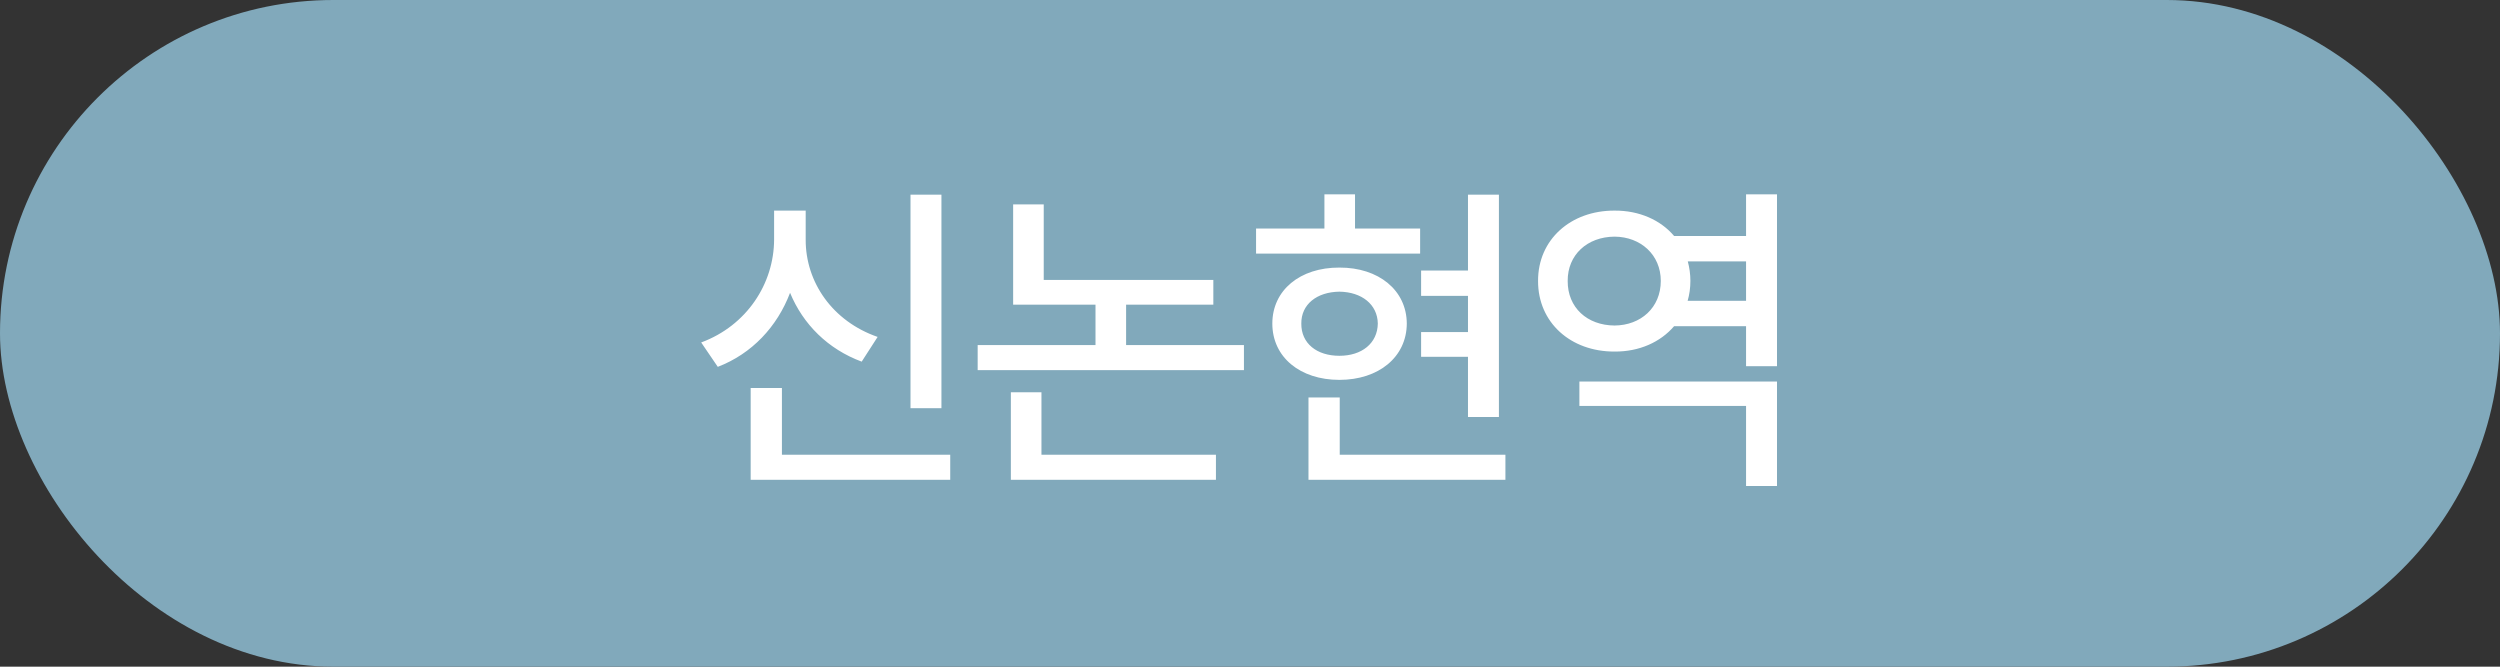
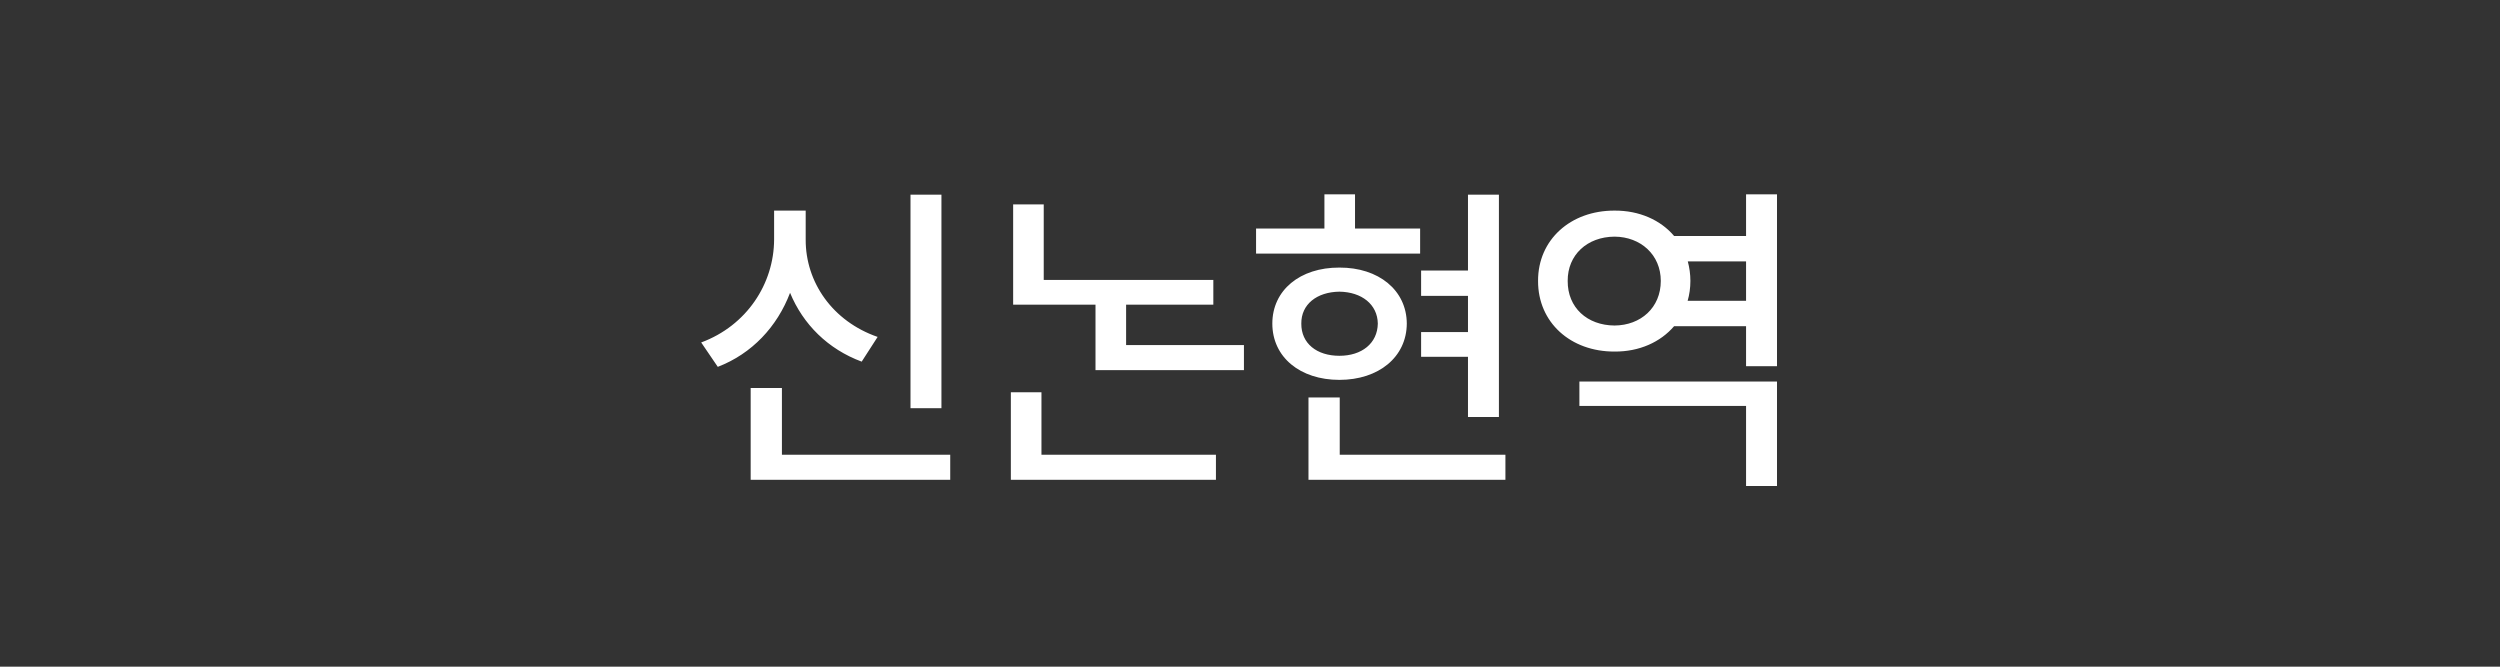
<svg xmlns="http://www.w3.org/2000/svg" width="120" height="32" viewBox="0 0 120 32" fill="none">
  <rect x="0" y="0" width="120" height="32" fill="#333333" stroke="none" />
-   <rect width="120" height="32" rx="16" fill="#81A9BB" />
-   <path d="M45.189 9.344H43.704V19.594H45.189V9.344ZM33.657 16.438L34.454 17.609C36.095 16.977 37.306 15.68 37.923 14.055C38.548 15.57 39.743 16.758 41.361 17.359L42.126 16.172C39.962 15.422 38.665 13.547 38.673 11.5V10.109H37.157V11.5C37.15 13.609 35.853 15.625 33.657 16.438ZM36.032 23.031H45.611V21.828H37.532V18.625H36.032V23.031ZM58.24 13.438H50.099V9.812H48.631V14.625H52.584V16.562H46.928V17.766H59.709V16.562H54.053V14.625H58.24V13.438ZM48.521 23.031H58.365V21.828H49.99V18.828H48.521V23.031ZM71.948 9.344H70.463V12.984H68.213V14.203H70.463V15.938H68.213V17.125H70.463V20.016H71.948V9.344ZM60.291 12.172H68.166V10.969H65.041V9.328H63.572V10.969H60.291V12.172ZM61.072 15.531C61.072 17.141 62.401 18.234 64.291 18.234C66.174 18.234 67.518 17.141 67.526 15.531C67.518 13.93 66.174 12.836 64.291 12.844C62.401 12.836 61.072 13.93 61.072 15.531ZM62.463 15.531C62.455 14.609 63.205 14.016 64.291 14C65.362 14.016 66.119 14.609 66.135 15.531C66.119 16.484 65.362 17.078 64.291 17.078C63.205 17.078 62.455 16.484 62.463 15.531ZM62.807 23.031H72.26V21.828H64.307V19.078H62.807V23.031ZM85.296 18.312H75.811V19.484H83.811V23.328H85.296V18.312ZM73.827 13.484C73.819 15.477 75.389 16.883 77.499 16.875C78.686 16.883 79.702 16.422 80.358 15.656H83.811V17.578H85.296V9.328H83.811V11.328H80.358C79.71 10.562 78.686 10.102 77.499 10.109C75.389 10.102 73.819 11.508 73.827 13.484ZM75.249 13.484C75.241 12.234 76.186 11.367 77.499 11.359C78.757 11.367 79.718 12.234 79.718 13.484C79.718 14.766 78.757 15.617 77.499 15.625C76.186 15.617 75.241 14.766 75.249 13.484ZM81.007 14.438C81.093 14.141 81.139 13.82 81.139 13.484C81.139 13.156 81.093 12.844 81.014 12.547H83.811V14.438H81.007Z" fill="white" />
+   <path d="M45.189 9.344H43.704V19.594H45.189V9.344ZM33.657 16.438L34.454 17.609C36.095 16.977 37.306 15.68 37.923 14.055C38.548 15.57 39.743 16.758 41.361 17.359L42.126 16.172C39.962 15.422 38.665 13.547 38.673 11.5V10.109H37.157V11.5C37.15 13.609 35.853 15.625 33.657 16.438ZM36.032 23.031H45.611V21.828H37.532V18.625H36.032V23.031ZM58.24 13.438H50.099V9.812H48.631V14.625H52.584V16.562V17.766H59.709V16.562H54.053V14.625H58.24V13.438ZM48.521 23.031H58.365V21.828H49.99V18.828H48.521V23.031ZM71.948 9.344H70.463V12.984H68.213V14.203H70.463V15.938H68.213V17.125H70.463V20.016H71.948V9.344ZM60.291 12.172H68.166V10.969H65.041V9.328H63.572V10.969H60.291V12.172ZM61.072 15.531C61.072 17.141 62.401 18.234 64.291 18.234C66.174 18.234 67.518 17.141 67.526 15.531C67.518 13.93 66.174 12.836 64.291 12.844C62.401 12.836 61.072 13.93 61.072 15.531ZM62.463 15.531C62.455 14.609 63.205 14.016 64.291 14C65.362 14.016 66.119 14.609 66.135 15.531C66.119 16.484 65.362 17.078 64.291 17.078C63.205 17.078 62.455 16.484 62.463 15.531ZM62.807 23.031H72.26V21.828H64.307V19.078H62.807V23.031ZM85.296 18.312H75.811V19.484H83.811V23.328H85.296V18.312ZM73.827 13.484C73.819 15.477 75.389 16.883 77.499 16.875C78.686 16.883 79.702 16.422 80.358 15.656H83.811V17.578H85.296V9.328H83.811V11.328H80.358C79.71 10.562 78.686 10.102 77.499 10.109C75.389 10.102 73.819 11.508 73.827 13.484ZM75.249 13.484C75.241 12.234 76.186 11.367 77.499 11.359C78.757 11.367 79.718 12.234 79.718 13.484C79.718 14.766 78.757 15.617 77.499 15.625C76.186 15.617 75.241 14.766 75.249 13.484ZM81.007 14.438C81.093 14.141 81.139 13.82 81.139 13.484C81.139 13.156 81.093 12.844 81.014 12.547H83.811V14.438H81.007Z" fill="white" />
</svg>